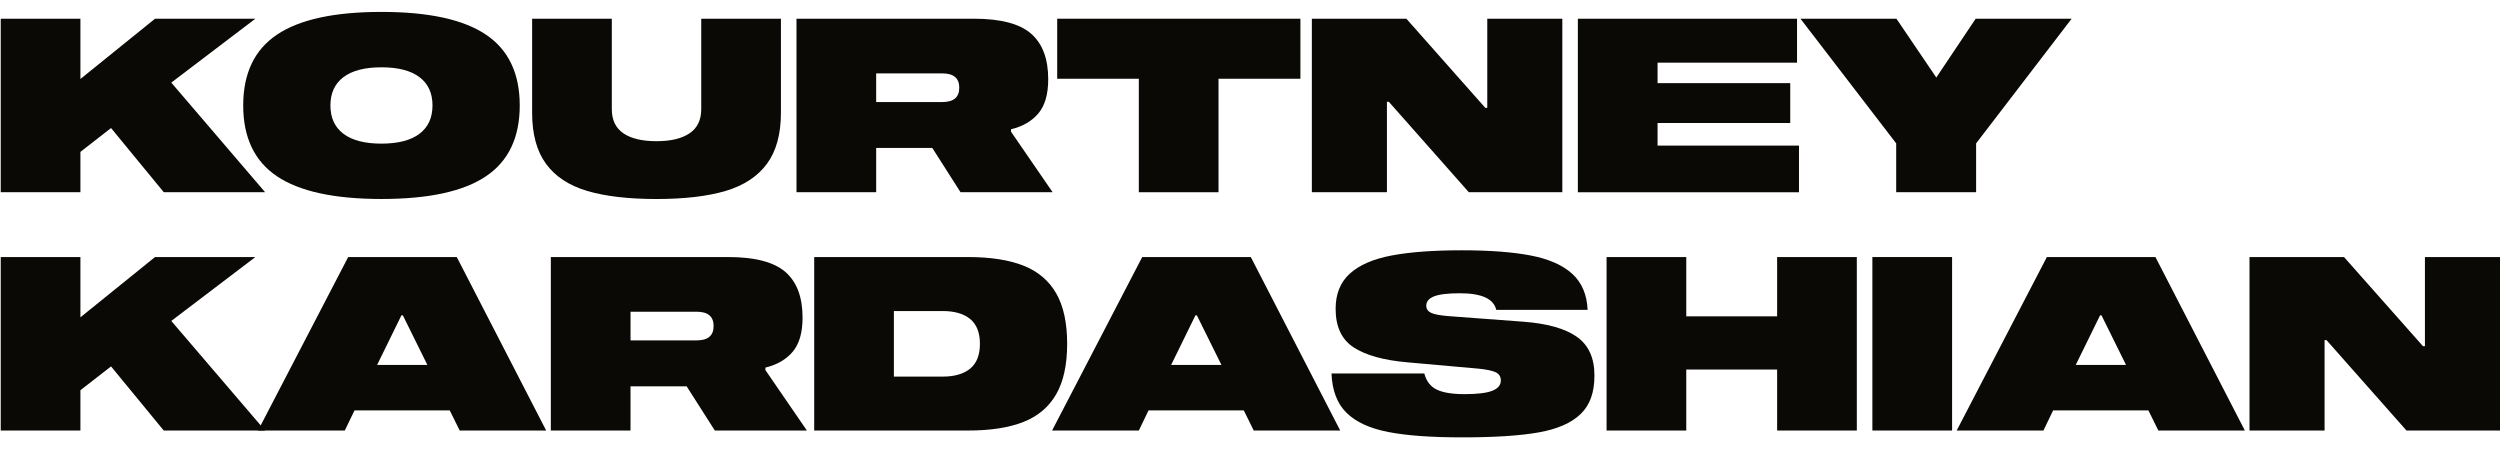
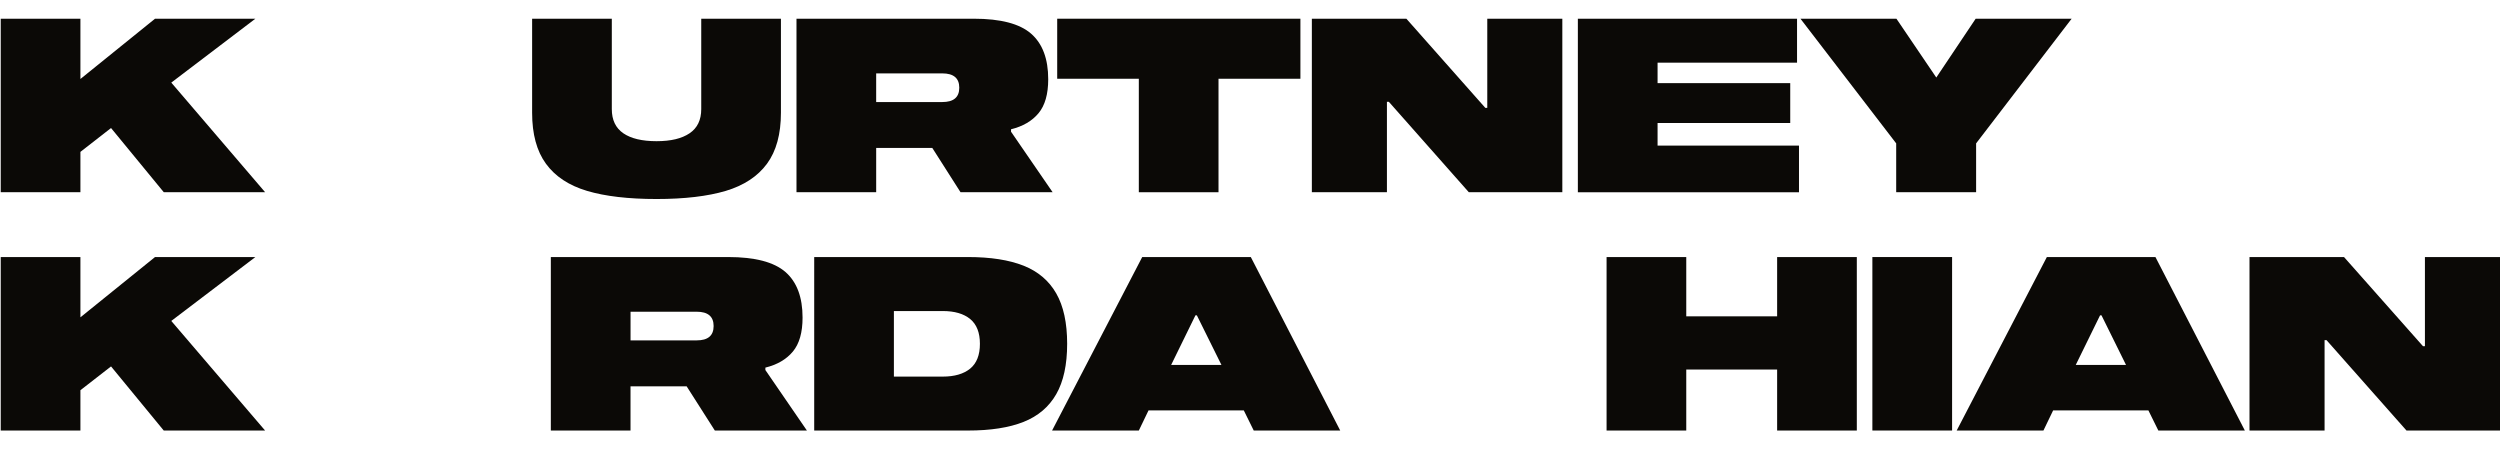
<svg xmlns="http://www.w3.org/2000/svg" version="1.1" id="Layer_1" x="0px" y="0px" width="95.937px" height="17.239px" viewBox="0 0 95.937 17.239" style="enable-background:new 0 0 95.937 17.239;" xml:space="preserve">
  <style type="text/css">
	.st0{fill:#0B0906;}
</style>
  <path class="st0" d="M10.173,7.375H6.284l-2.023-2.462L3.086,5.828v1.548H0.028V0.718h3.058v2.313l2.863-2.313h3.851  l-3.227,2.452L10.173,7.375z" />
-   <path class="st0" d="M18.648,1.329c0.864,0.581,1.297,1.487,1.297,2.718s-0.432,2.137-1.297,2.718  c-0.864,0.582-2.2,0.871-4.01,0.871s-3.145-0.29-4.009-0.871C9.764,6.183,9.333,5.277,9.333,4.047  s0.431-2.137,1.296-2.718c0.864-0.581,2.201-0.872,4.009-0.872S17.784,0.748,18.648,1.329z M16.098,5.133  c0.333-0.252,0.499-0.614,0.499-1.087S16.431,3.212,16.098,2.961c-0.333-0.252-0.819-0.378-1.46-0.378  c-0.641,0-1.126,0.126-1.459,0.378c-0.333,0.252-0.499,0.614-0.499,1.086s0.166,0.835,0.499,1.087  c0.333,0.251,0.819,0.378,1.459,0.378C15.279,5.511,15.766,5.385,16.098,5.133z" />
  <path class="st0" d="M29.968,0.718v3.608c0,0.821-0.179,1.474-0.536,1.959c-0.357,0.484-0.884,0.831-1.58,1.04  C27.155,7.532,26.27,7.637,25.194,7.637c-1.076,0-1.971-0.104-2.667-0.312c-0.696-0.208-1.221-0.555-1.575-1.04  C20.597,5.8,20.42,5.147,20.42,4.327V0.718h3.058v3.469c0,0.417,0.148,0.726,0.443,0.928  c0.295,0.202,0.72,0.303,1.273,0.303c0.553,0,0.969-0.101,1.268-0.303c0.299-0.202,0.448-0.511,0.448-0.928V0.718  H29.968z" />
  <path class="st0" d="M40.393,7.375h-3.534l-1.082-1.697h-2.154v1.697h-3.058V0.718h6.807c1.026,0,1.758,0.192,2.196,0.574  c0.438,0.382,0.657,0.965,0.657,1.749c0,0.572-0.124,1.007-0.373,1.305c-0.249,0.299-0.6,0.503-1.054,0.615v0.093  L40.393,7.375z M36.812,3.366c0-0.366-0.218-0.55-0.653-0.55h-2.536v1.1h2.536  C36.594,3.917,36.812,3.733,36.812,3.366z" />
  <path class="st0" d="M49.903,3.022h-3.143v4.355h-3.058V3.022H40.57V0.718h9.333V3.022z" />
  <path class="st0" d="M59.954,0.718v6.657h-3.59L53.297,3.907h-0.074v3.469h-2.881V0.718h3.627l3.03,3.422h0.075V0.718  H59.954z" />
  <path class="st0" d="M63.609,3.189h5.091v1.53h-5.091v0.868h5.427v1.79h-8.486V0.718h8.411v1.688h-5.352V3.189  L63.609,3.189z" />
  <path class="st0" d="M75.833,5.502v1.874h-3.067V5.502l-3.674-4.784h3.683l1.53,2.257l1.511-2.257h3.683L75.833,5.502  L75.833,5.502z" />
  <path class="st0" d="M10.173,16.522H6.284l-2.023-2.461l-1.175,0.913v1.548H0.028V9.864h3.058v2.313l2.863-2.313h3.851  l-3.227,2.452L10.173,16.522z" />
-   <path class="st0" d="M17.259,15.748h-3.655l-0.373,0.774H9.901l3.46-6.657h4.168l3.431,6.657h-3.319L17.259,15.748  L17.259,15.748z M16.401,14.005l-0.941-1.903h-0.056l-0.933,1.903H16.401z" />
  <path class="st0" d="M30.965,16.522h-3.533l-1.082-1.697h-2.154v1.697h-3.058V9.864h6.807  c1.025,0,1.757,0.192,2.196,0.574c0.438,0.382,0.657,0.966,0.657,1.749c0,0.572-0.124,1.007-0.373,1.305  c-0.249,0.299-0.6,0.503-1.054,0.615v0.093L30.965,16.522z M27.385,12.512c0-0.367-0.218-0.55-0.652-0.55h-2.536  v1.1h2.536C27.167,13.063,27.385,12.88,27.385,12.512L27.385,12.512z" />
  <path class="st0" d="M39.278,10.195c0.556,0.221,0.974,0.575,1.254,1.063c0.28,0.488,0.42,1.133,0.42,1.935  c0,0.802-0.14,1.447-0.42,1.935c-0.28,0.488-0.697,0.842-1.254,1.063c-0.557,0.221-1.267,0.331-2.131,0.331h-5.902  V9.864h5.902C38.011,9.864,38.721,9.975,39.278,10.195z M34.303,11.935v2.517h1.874  c0.454,0,0.804-0.103,1.054-0.307c0.249-0.205,0.373-0.522,0.373-0.951c0-0.429-0.124-0.746-0.373-0.951  c-0.249-0.205-0.6-0.307-1.054-0.307h-1.874C34.303,11.936,34.303,11.935,34.303,11.935z" />
  <path class="st0" d="M47.73,15.748h-3.655l-0.373,0.774h-3.329l3.459-6.657h4.168l3.431,6.657h-3.319L47.73,15.748z   M46.873,14.005l-0.943-1.903h-0.056l-0.932,1.903H46.873L46.873,14.005z" />
-   <path class="st0" d="M56.029,11.254c-0.473,0-0.807,0.041-1.003,0.121c-0.196,0.08-0.293,0.199-0.293,0.354  c0,0.125,0.061,0.216,0.186,0.276c0.124,0.059,0.349,0.101,0.672,0.126l2.872,0.215  c0.913,0.068,1.595,0.261,2.047,0.578c0.451,0.317,0.676,0.811,0.676,1.483s-0.177,1.14-0.531,1.482  c-0.355,0.343-0.89,0.577-1.605,0.704c-0.715,0.127-1.687,0.191-2.919,0.191s-2.144-0.068-2.853-0.205  c-0.709-0.137-1.243-0.382-1.604-0.736c-0.361-0.354-0.553-0.857-0.578-1.51h3.562  c0.075,0.292,0.232,0.496,0.471,0.615c0.239,0.118,0.595,0.177,1.067,0.177c0.496,0,0.854-0.043,1.072-0.13  c0.218-0.087,0.326-0.218,0.326-0.392c0-0.149-0.066-0.255-0.196-0.317c-0.13-0.061-0.354-0.109-0.671-0.14  l-2.732-0.243c-0.907-0.08-1.591-0.272-2.051-0.574c-0.46-0.301-0.69-0.794-0.69-1.477  c0-0.572,0.182-1.022,0.545-1.352c0.364-0.33,0.895-0.561,1.595-0.694c0.7-0.133,1.596-0.201,2.69-0.201  s1.969,0.067,2.663,0.201c0.693,0.134,1.222,0.369,1.59,0.704c0.366,0.336,0.562,0.795,0.587,1.38h-3.506  C57.318,11.465,56.856,11.254,56.029,11.254L56.029,11.254z" />
  <path class="st0" d="M71.255,9.864v6.657h-3.058v-2.34h-3.487v2.34h-3.058V9.864h3.058v2.275h3.487V9.864  C68.197,9.864,71.255,9.864,71.255,9.864z" />
  <path class="st0" d="M71.852,16.522V9.864h3.059v6.657H71.852z" />
  <path class="st0" d="M82.444,15.748h-3.655l-0.373,0.774h-3.329l3.46-6.657h4.168l3.431,6.657H82.826L82.444,15.748  L82.444,15.748z M81.586,14.005l-0.941-1.903h-0.056l-0.933,1.903H81.586z" />
  <path class="st0" d="M95.937,9.864v6.657h-3.589l-3.069-3.469h-0.074v3.469h-2.881V9.864h3.627l3.031,3.422h0.074  V9.864C93.056,9.864,95.937,9.864,95.937,9.864z" />
</svg>